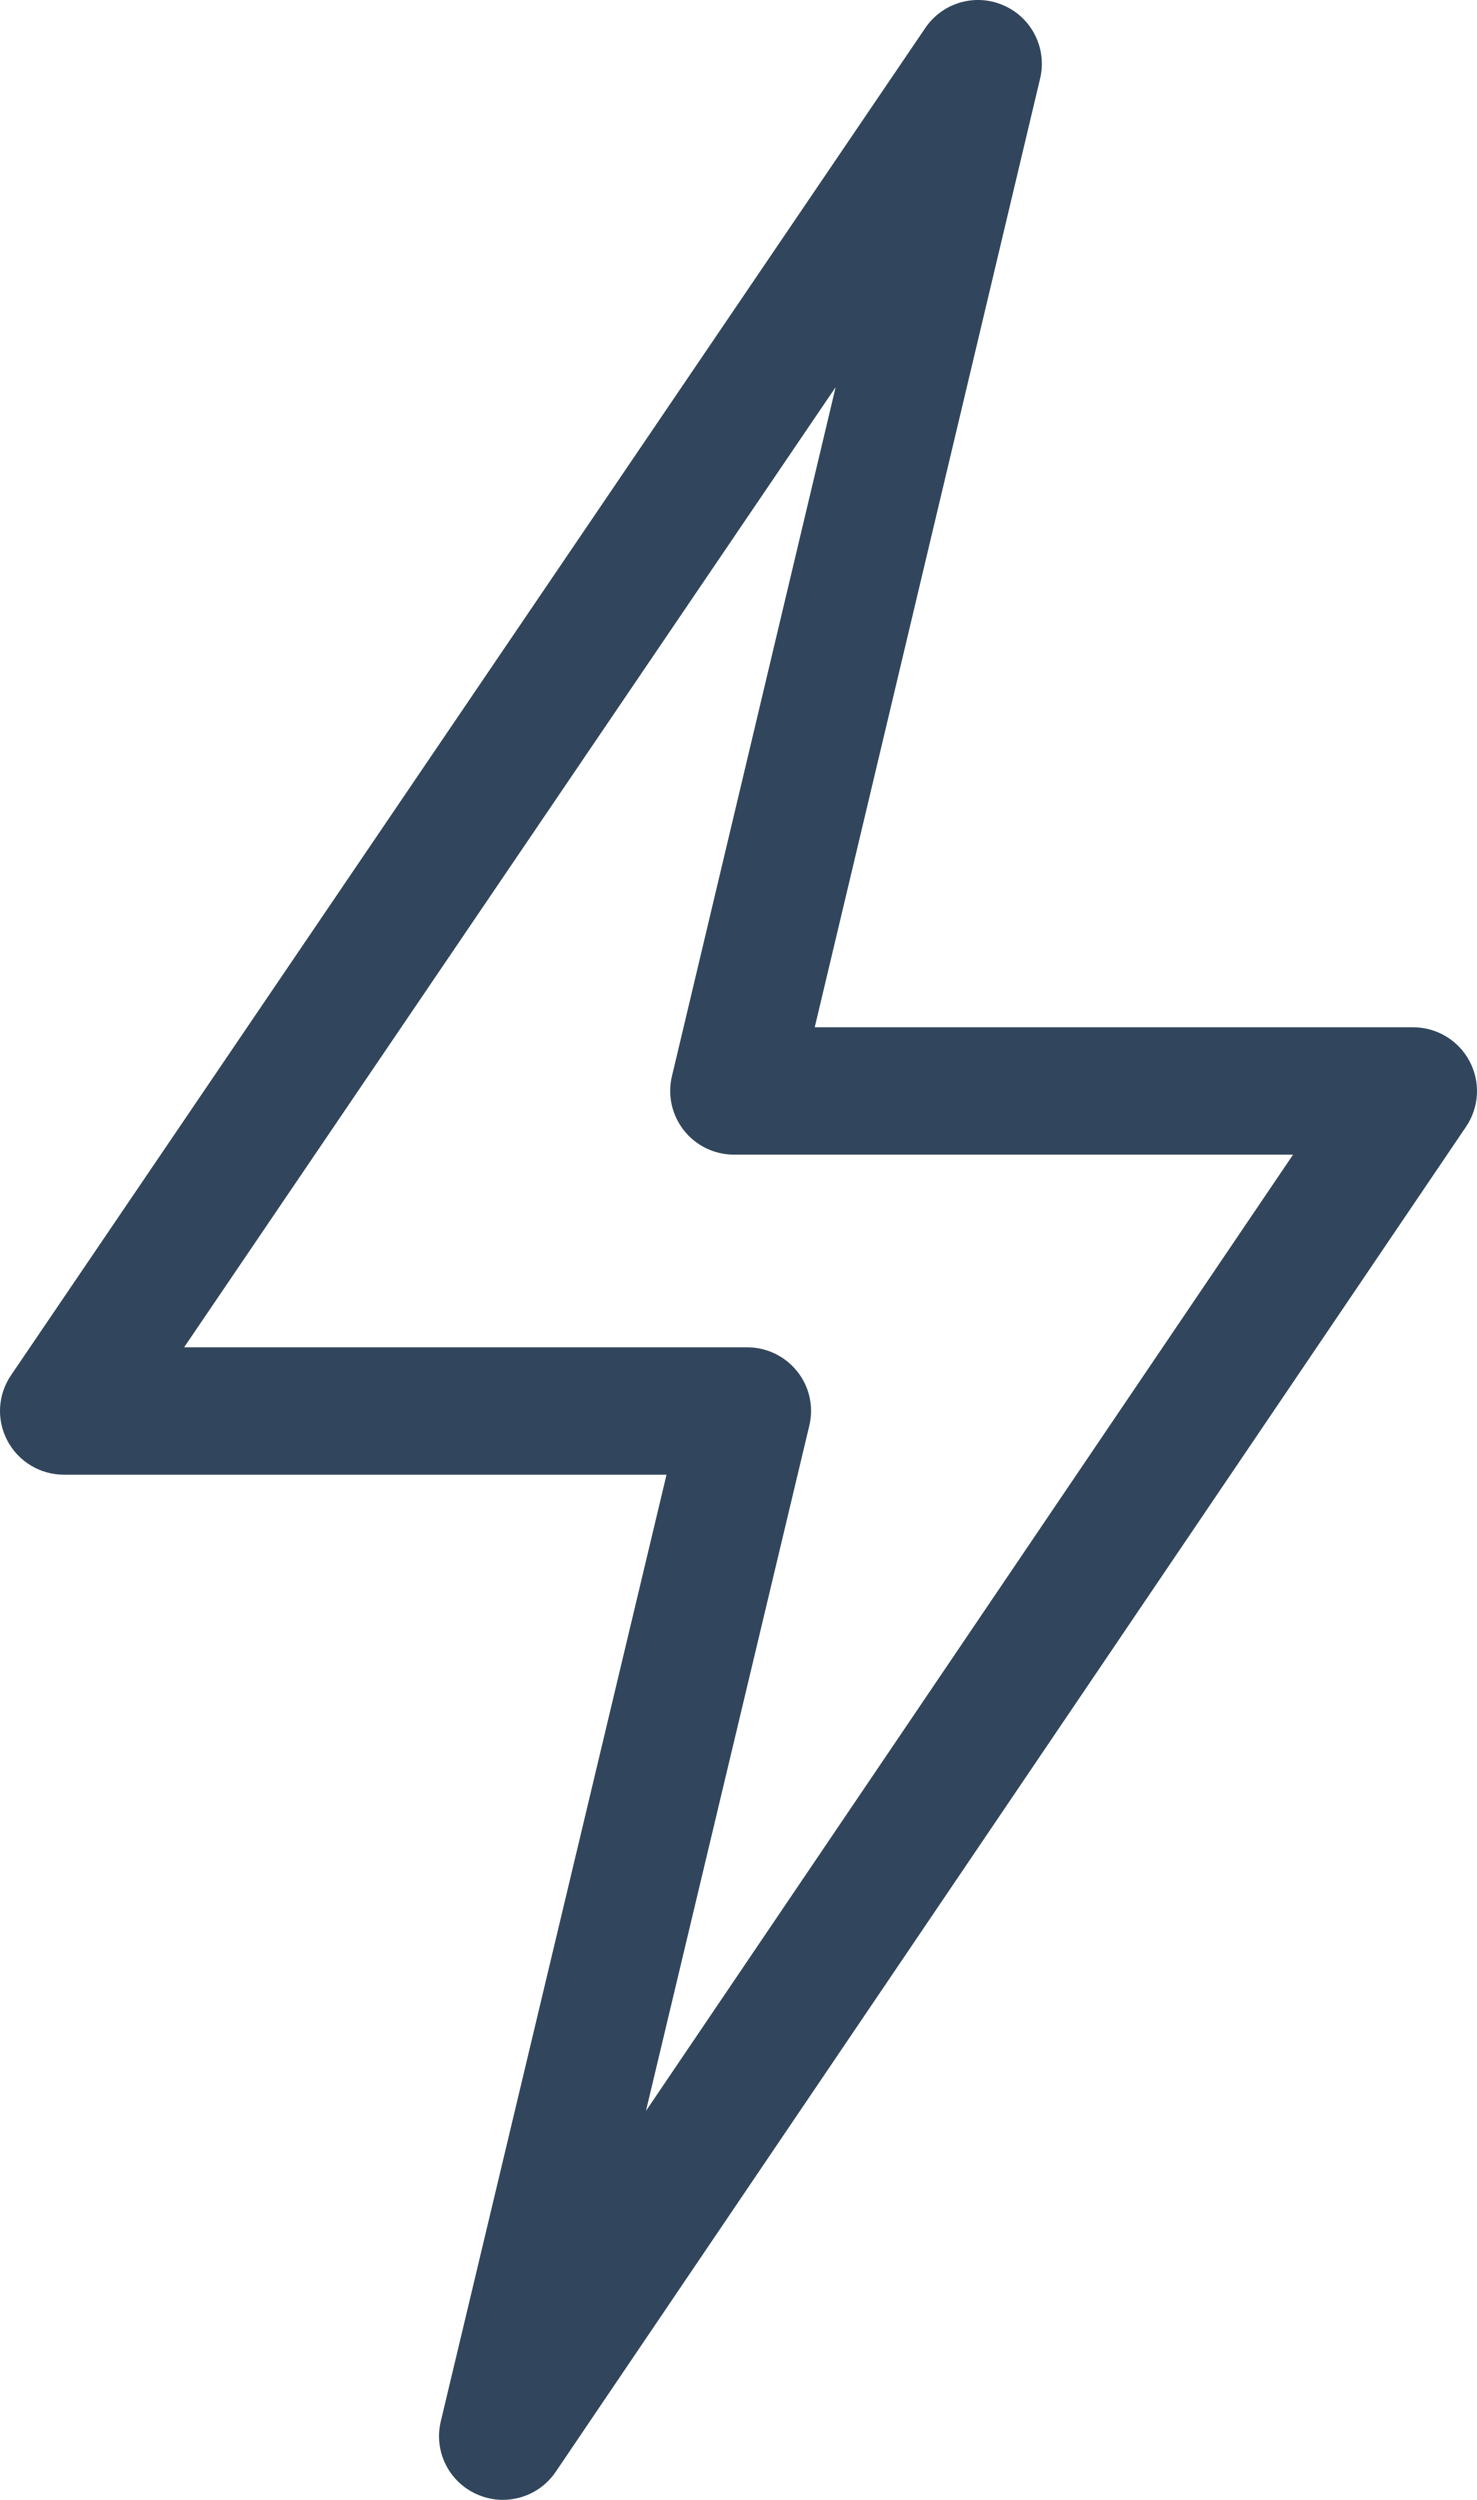
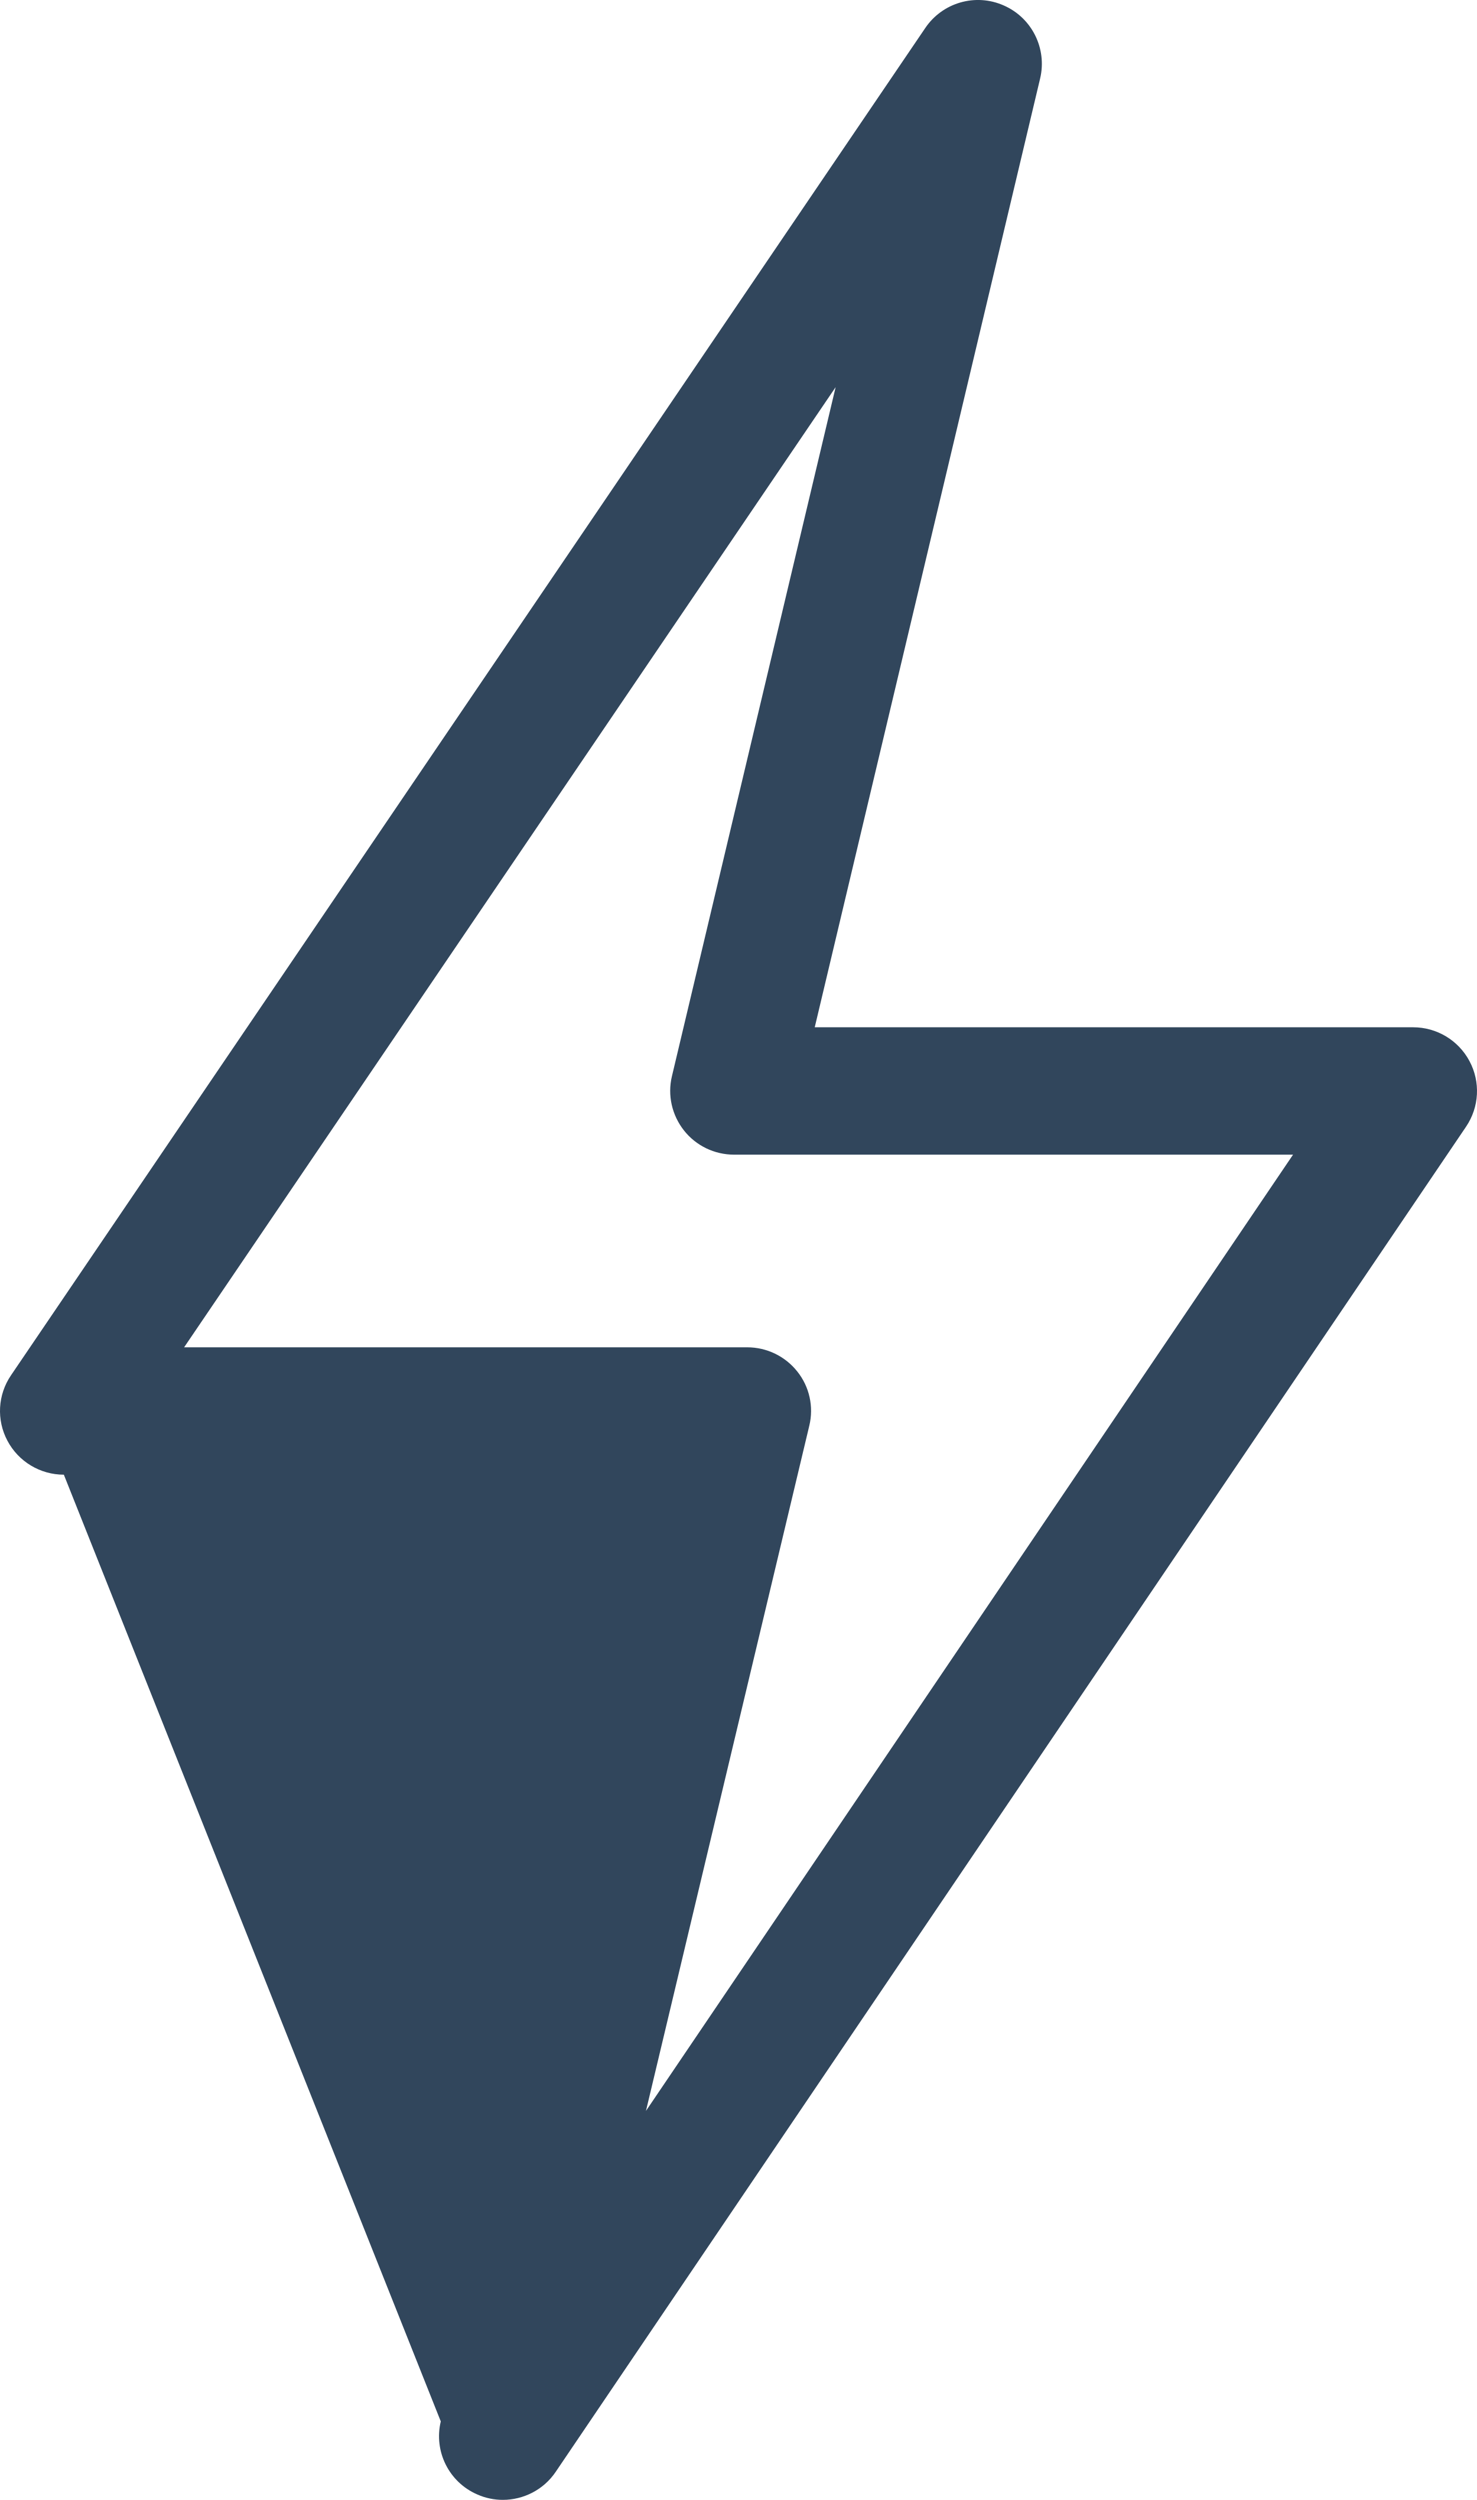
<svg xmlns="http://www.w3.org/2000/svg" width="26px" height="44px" viewBox="0 0 26 44" version="1.1">
  <title>ico-smart-lists</title>
  <desc>Created with Sketch.</desc>
  <defs />
  <g id="Page-1" stroke="none" stroke-width="1" fill="none" fill-rule="evenodd">
    <g id="Hubdoc-signup-landing-page" transform="translate(-369, -710)" fill="#31465C">
      <g id="icon-autofetch" transform="translate(342, 692)">
-         <path d="M52.868,36.677 C52.673,36.31 52.291,36.081 51.876,36.081 L41.342,36.081 L45.31,19.38 C45.434,18.854 45.165,18.313 44.669,18.096 C44.171,17.875 43.589,18.046 43.287,18.494 L27.194,42.206 C26.96,42.549 26.936,42.993 27.131,43.359 C27.325,43.725 27.707,43.956 28.124,43.956 L38.733,43.956 L34.759,60.619 C34.633,61.147 34.903,61.688 35.4,61.904 C35.545,61.969 35.699,62 35.851,62 C36.214,62 36.568,61.824 36.782,61.507 L52.808,37.83 C53.04,37.486 53.064,37.044 52.868,36.677 L52.868,36.677 Z M38.371,55.154 L41.246,43.095 C41.327,42.76 41.249,42.407 41.035,42.14 C40.822,41.871 40.497,41.714 40.154,41.714 L30.241,41.714 L41.71,24.814 L38.828,36.943 C38.748,37.277 38.828,37.628 39.04,37.897 C39.253,38.167 39.578,38.323 39.921,38.323 L49.762,38.323 L38.371,55.154 L38.371,55.154 Z" id="ico-smart-lists" />
+         <path d="M52.868,36.677 C52.673,36.31 52.291,36.081 51.876,36.081 L41.342,36.081 L45.31,19.38 C45.434,18.854 45.165,18.313 44.669,18.096 C44.171,17.875 43.589,18.046 43.287,18.494 L27.194,42.206 C26.96,42.549 26.936,42.993 27.131,43.359 C27.325,43.725 27.707,43.956 28.124,43.956 L34.759,60.619 C34.633,61.147 34.903,61.688 35.4,61.904 C35.545,61.969 35.699,62 35.851,62 C36.214,62 36.568,61.824 36.782,61.507 L52.808,37.83 C53.04,37.486 53.064,37.044 52.868,36.677 L52.868,36.677 Z M38.371,55.154 L41.246,43.095 C41.327,42.76 41.249,42.407 41.035,42.14 C40.822,41.871 40.497,41.714 40.154,41.714 L30.241,41.714 L41.71,24.814 L38.828,36.943 C38.748,37.277 38.828,37.628 39.04,37.897 C39.253,38.167 39.578,38.323 39.921,38.323 L49.762,38.323 L38.371,55.154 L38.371,55.154 Z" id="ico-smart-lists" />
      </g>
    </g>
  </g>
</svg>